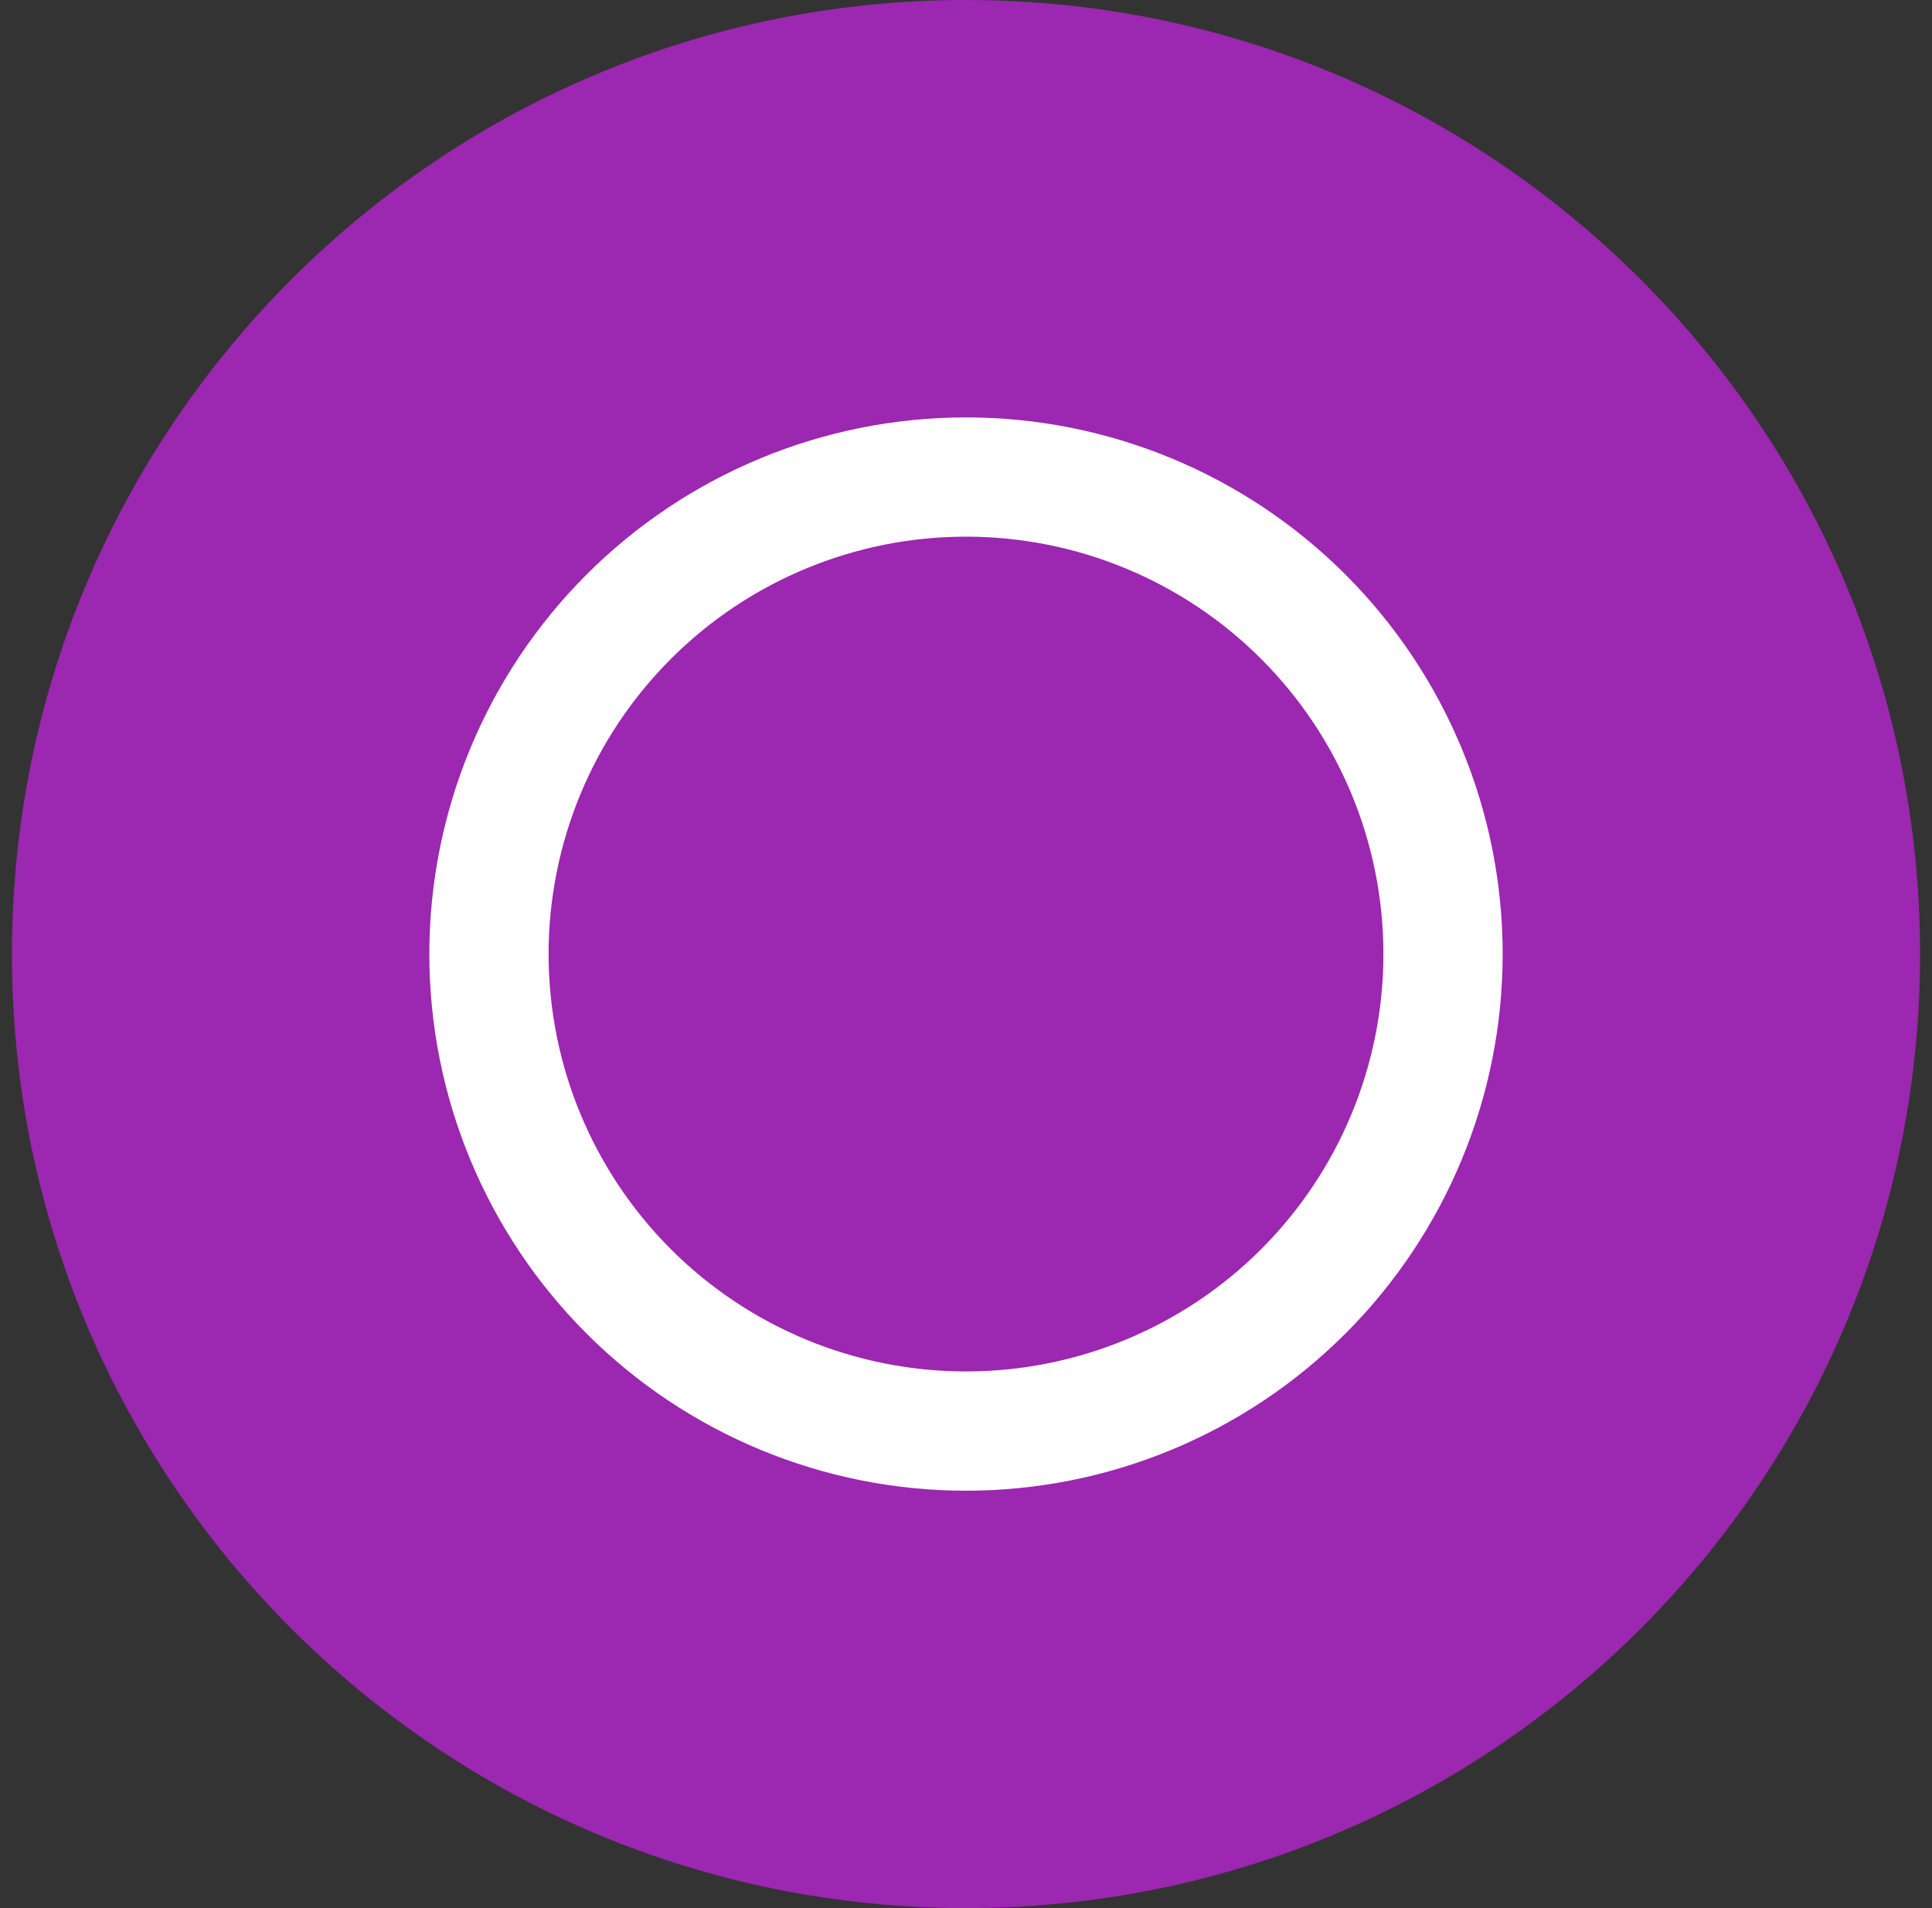
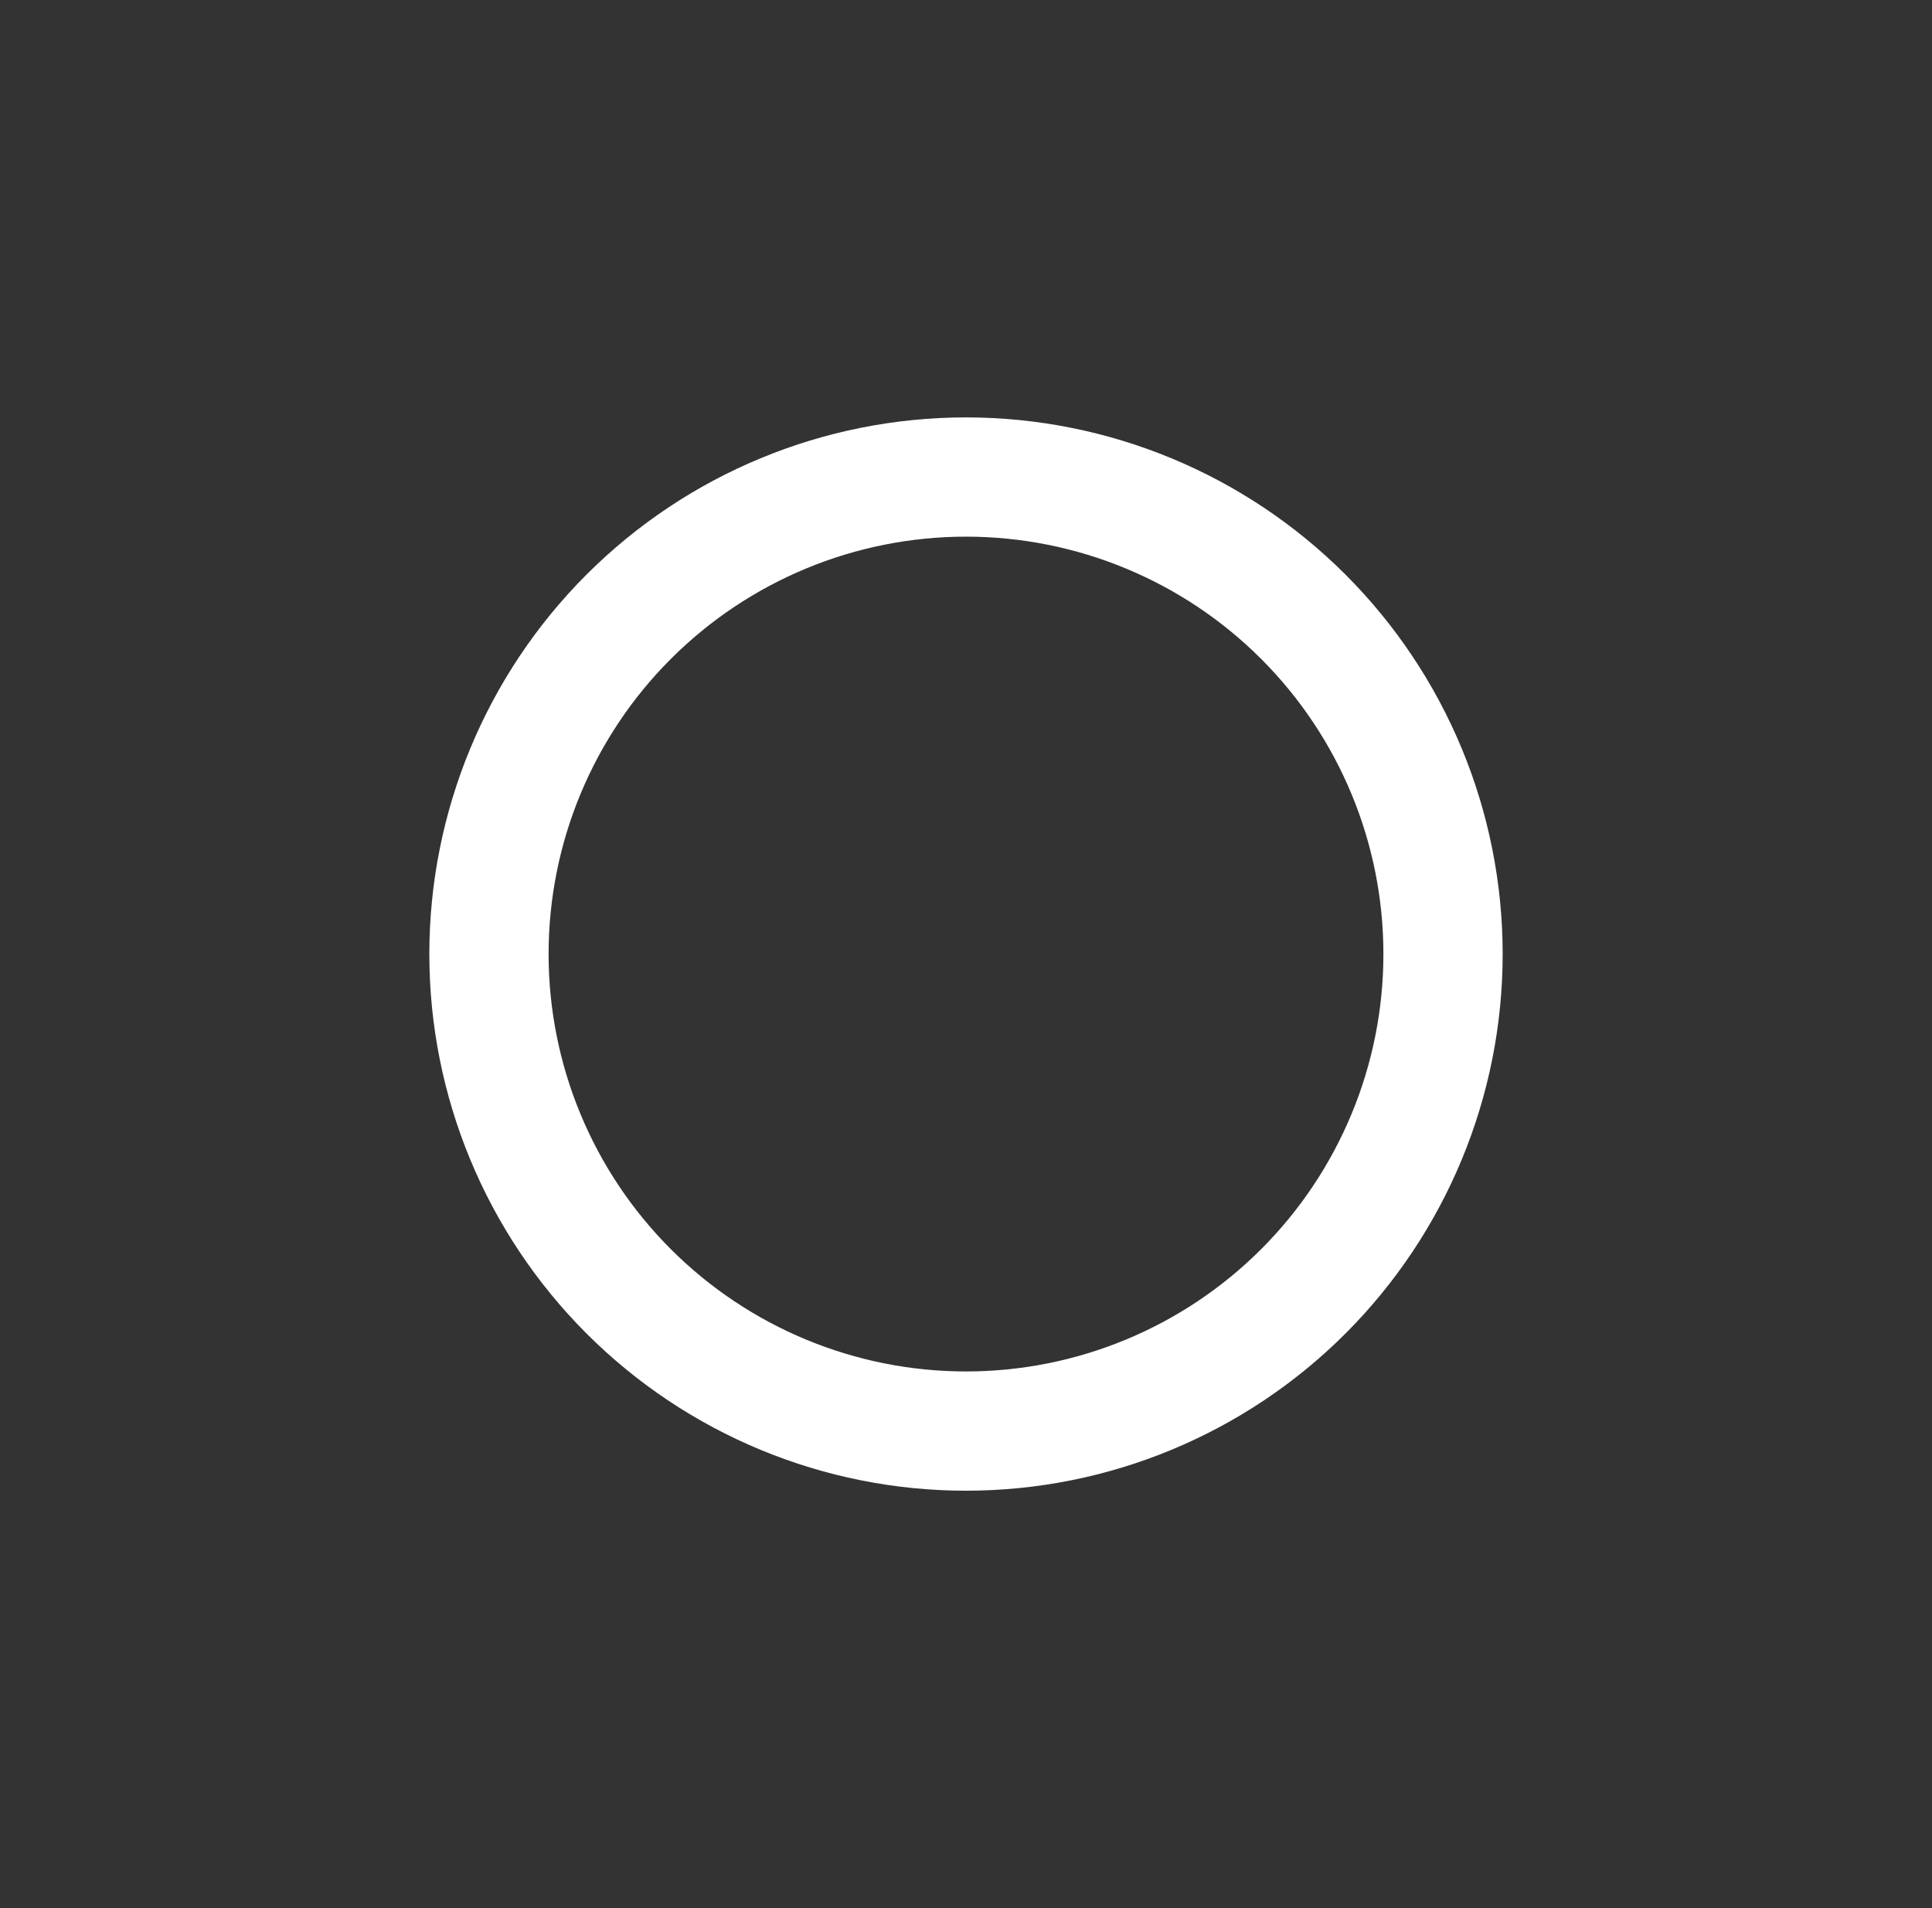
<svg xmlns="http://www.w3.org/2000/svg" width="81" height="80" viewBox="0 0 81 80" fill="none">
  <rect x="0" y="0" width="81" height="80" fill="#333333" stroke="none" />
-   <path d="M40.5 80C62.591 80 80.5 62.091 80.5 40C80.5 17.909 62.591 0 40.5 0C18.409 0 0.5 17.909 0.5 40C0.5 62.091 18.409 80 40.5 80Z" fill="#9C27B0" />
  <path d="M20.5 40C20.5 34.696 22.607 29.609 26.358 25.858C30.109 22.107 35.196 20 40.5 20C45.804 20 50.891 22.107 54.642 25.858C58.393 29.609 60.5 34.696 60.5 40C60.5 45.304 58.393 50.391 54.642 54.142C50.891 57.893 45.804 60 40.5 60C35.196 60 30.109 57.893 26.358 54.142C22.607 50.391 20.5 45.304 20.5 40Z" stroke="white" stroke-width="5" />
</svg>